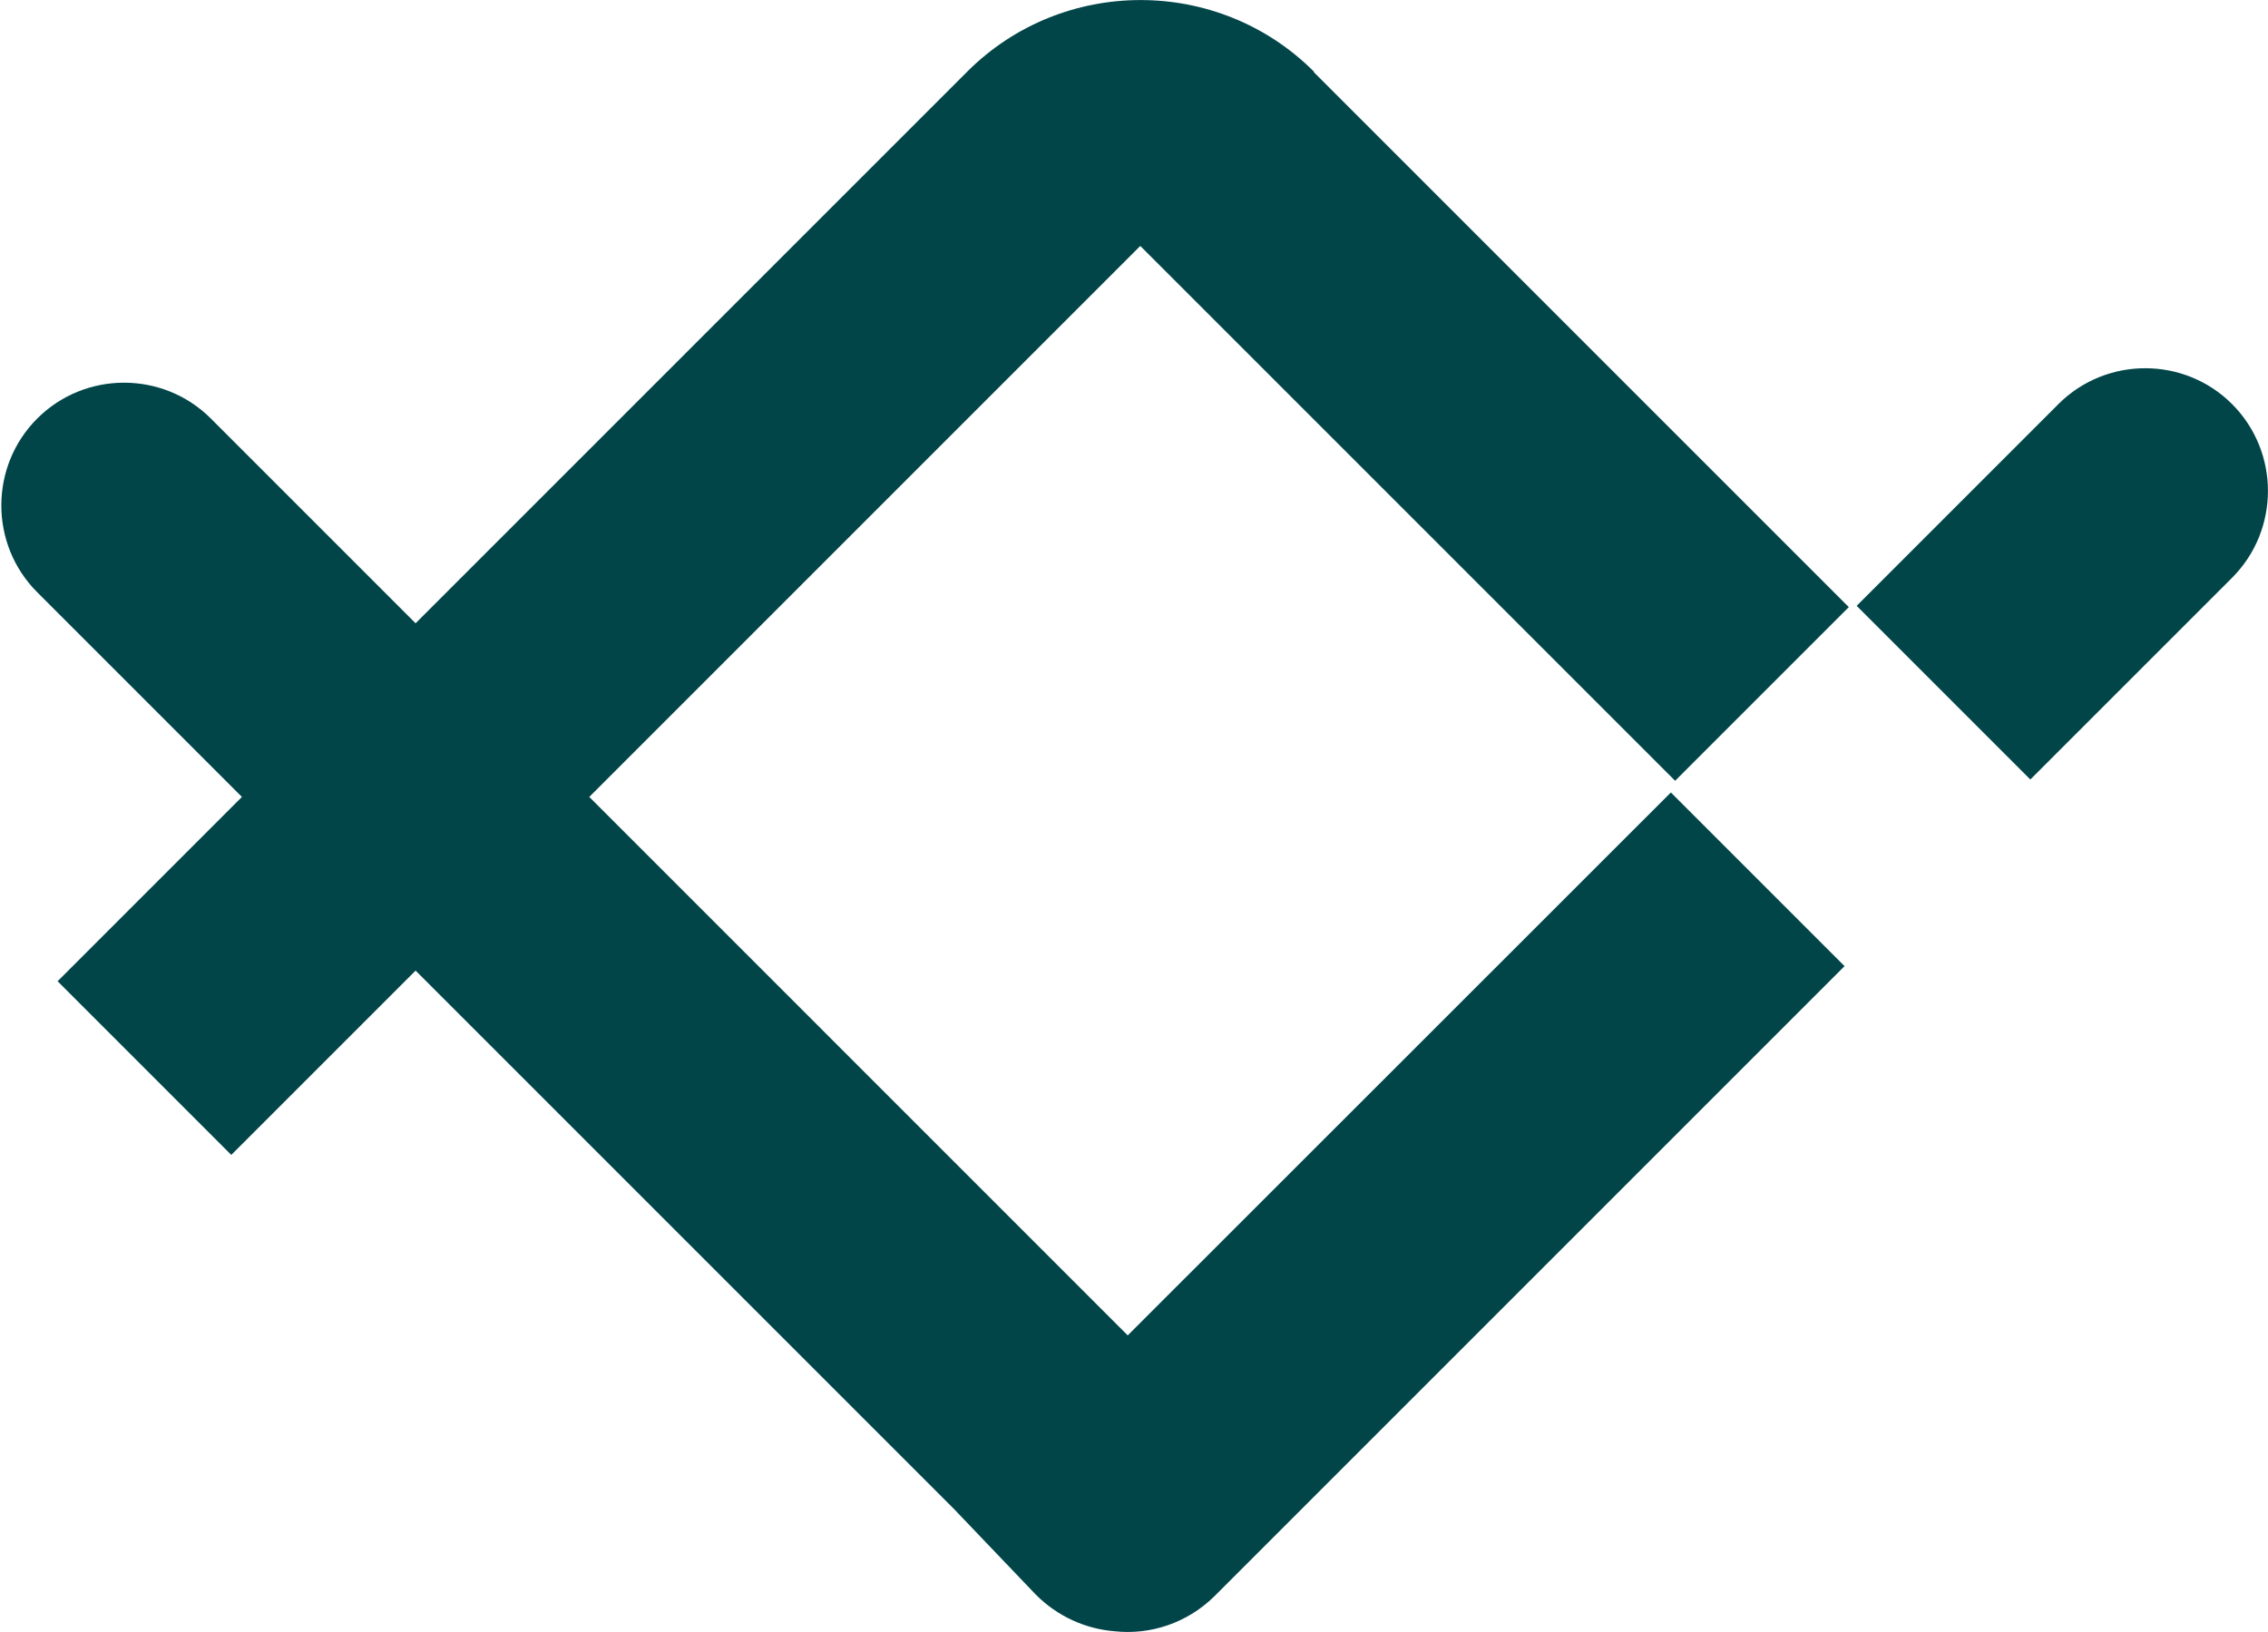
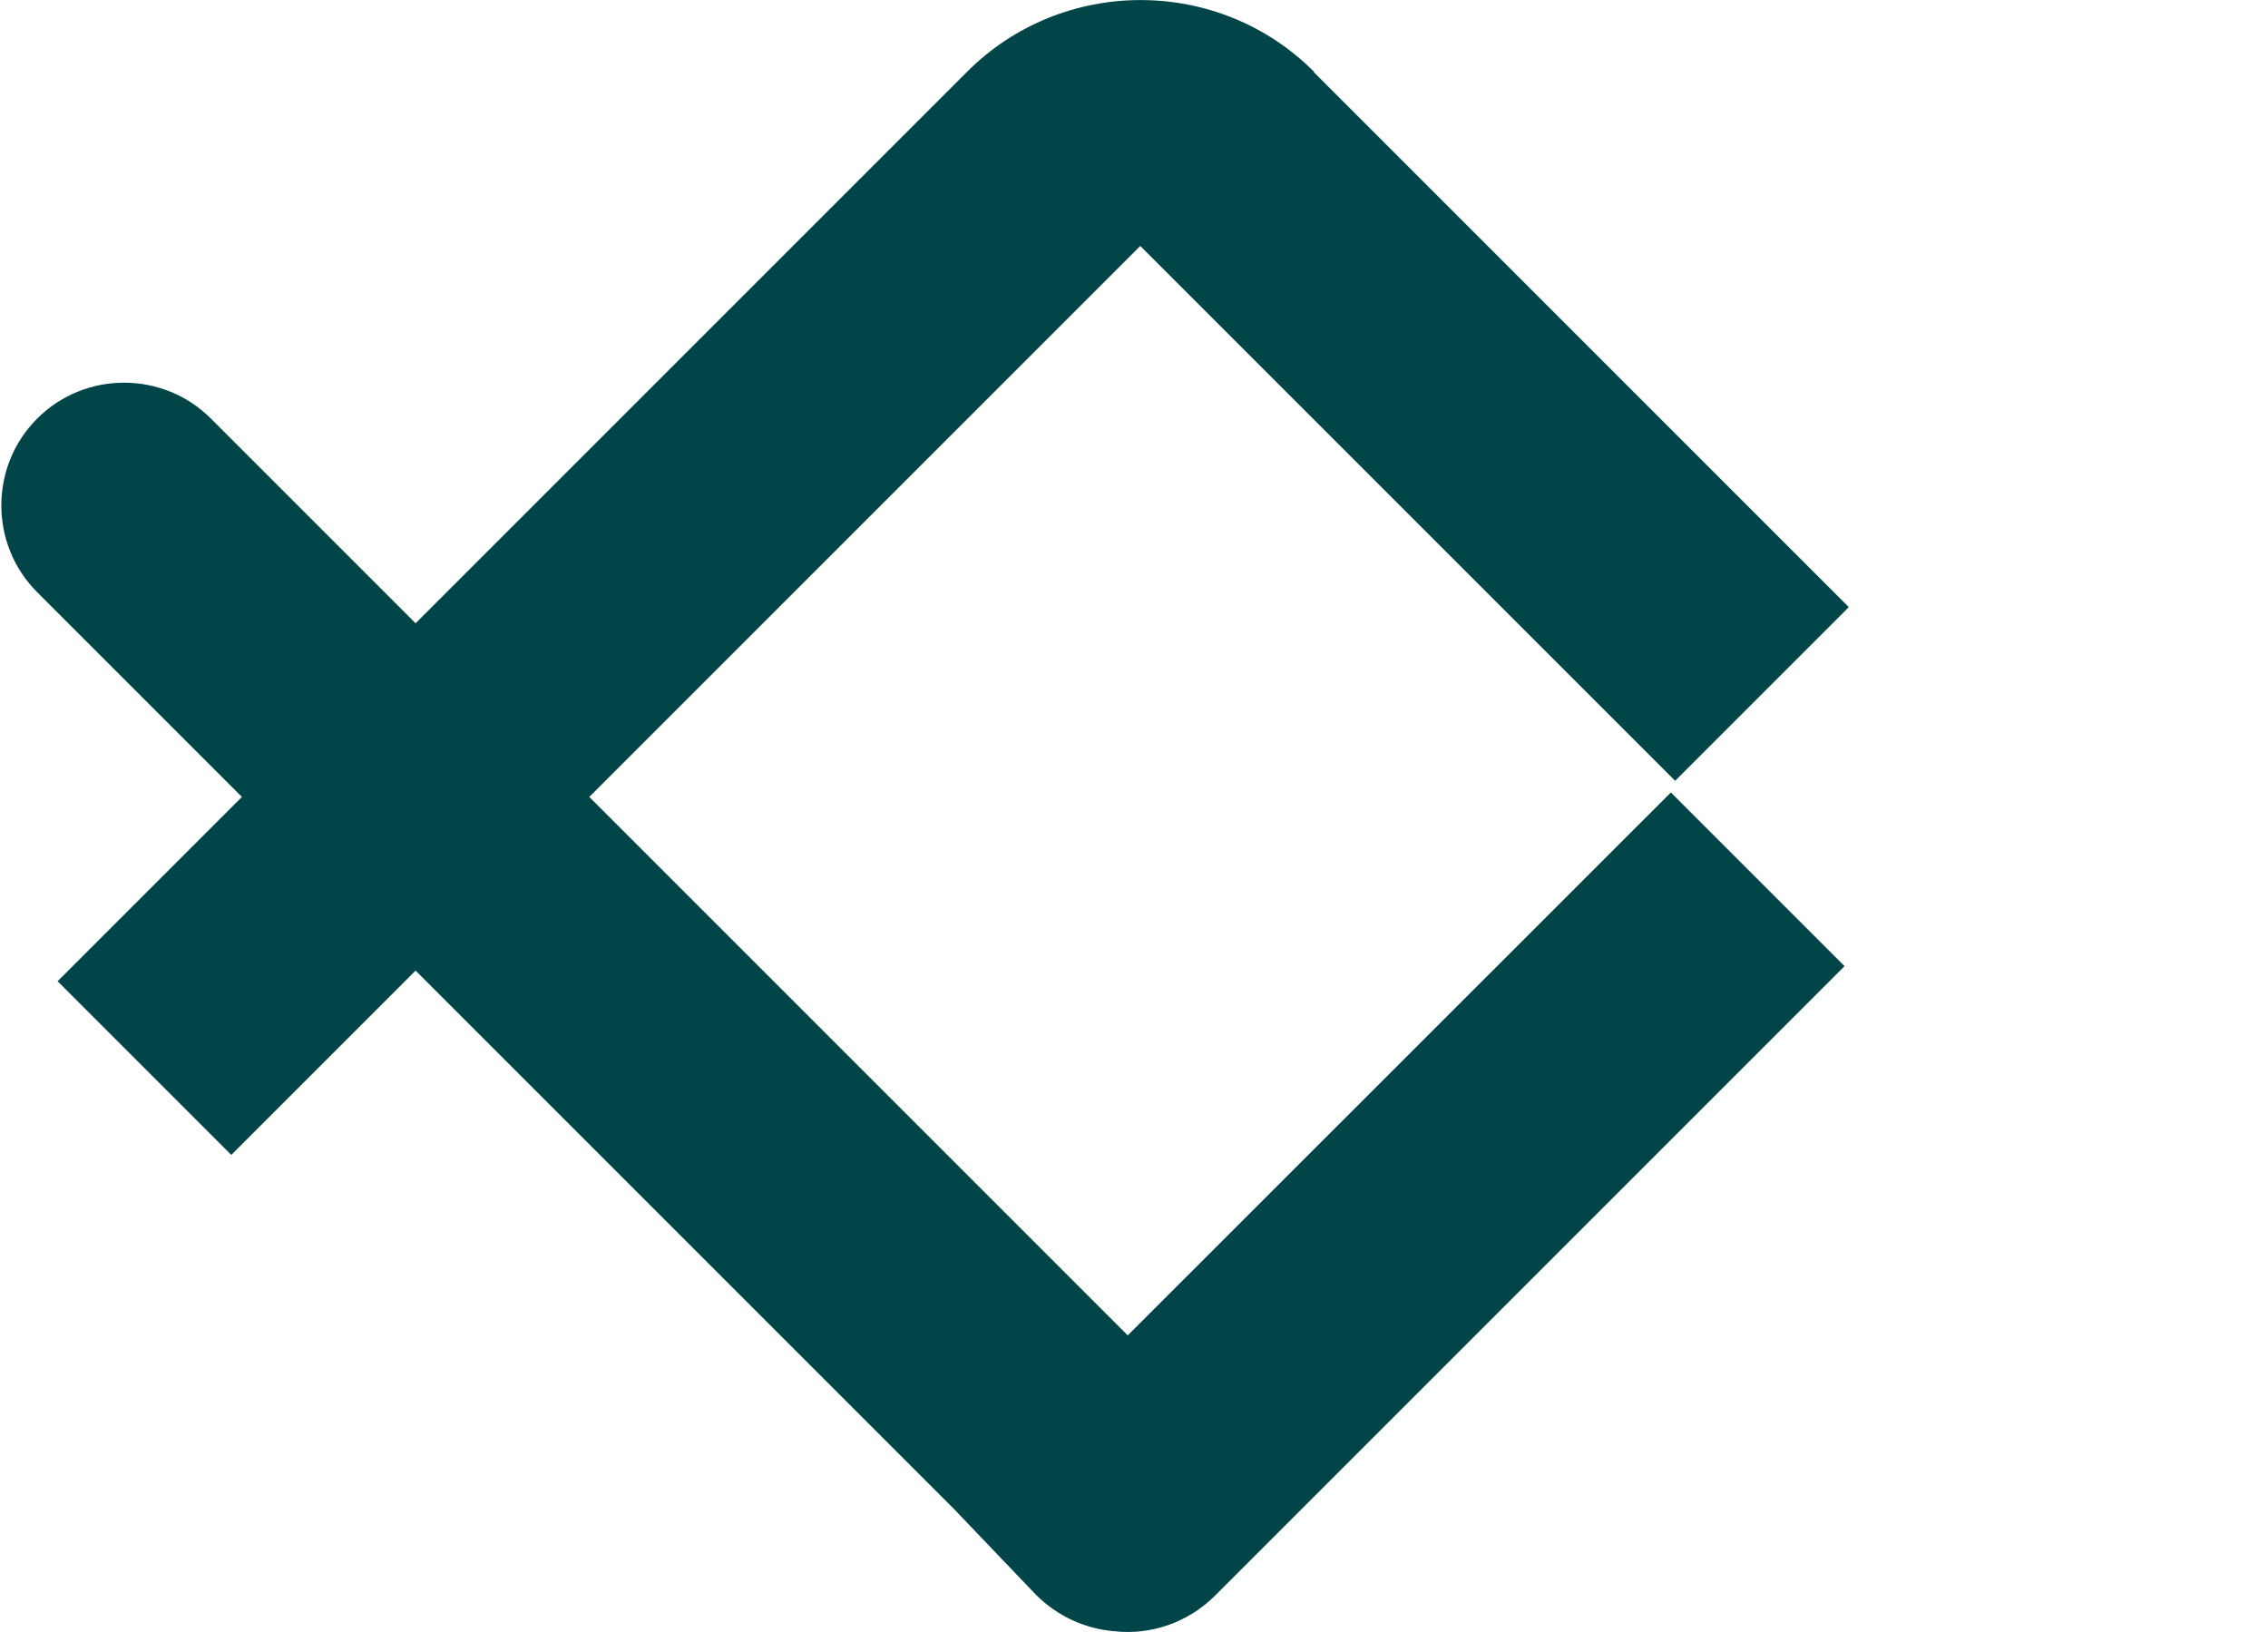
<svg xmlns="http://www.w3.org/2000/svg" version="1.1" id="Layer_1" x="0px" y="0px" viewBox="0 0 1066.9 767.7" style="enable-background:new 0 0 1066.9 767.7;" xml:space="preserve">
  <style type="text/css">
	.st0{fill:#014549;}
</style>
-   <path class="st0" d="M1050,271.8c22.5-22.5,22.5-59.2,0-81.7c-22.5-22.5-59.2-22.5-81.7,0L873.4,285l81.7,81.7L1050,271.8z" />
  <path class="st0" d="M113.8,374.9l-86.7,86.7l81.7,81.7l86.7-86.7l253.3,253.3l0,0l38.5,40.3c10.2,10.2,23.3,16.1,37.1,17.2  c16.6,1.8,34.1-3.8,47-16.6l40.9-40.9l255.4-255.4l-81.7-81.7L530.5,628.2L277.2,374.9l259.2-259.2l251.6,251.6l81.7-81.7L618.1,34  l0,0v-0.3c-44.9-44.9-118.2-44.9-163.1,0L195.5,293.2l-96.3-96.3c-22.5-22.5-59.2-22.5-81.7,0s-22.5,59.2,0,81.7L113.8,374.9z" />
</svg>